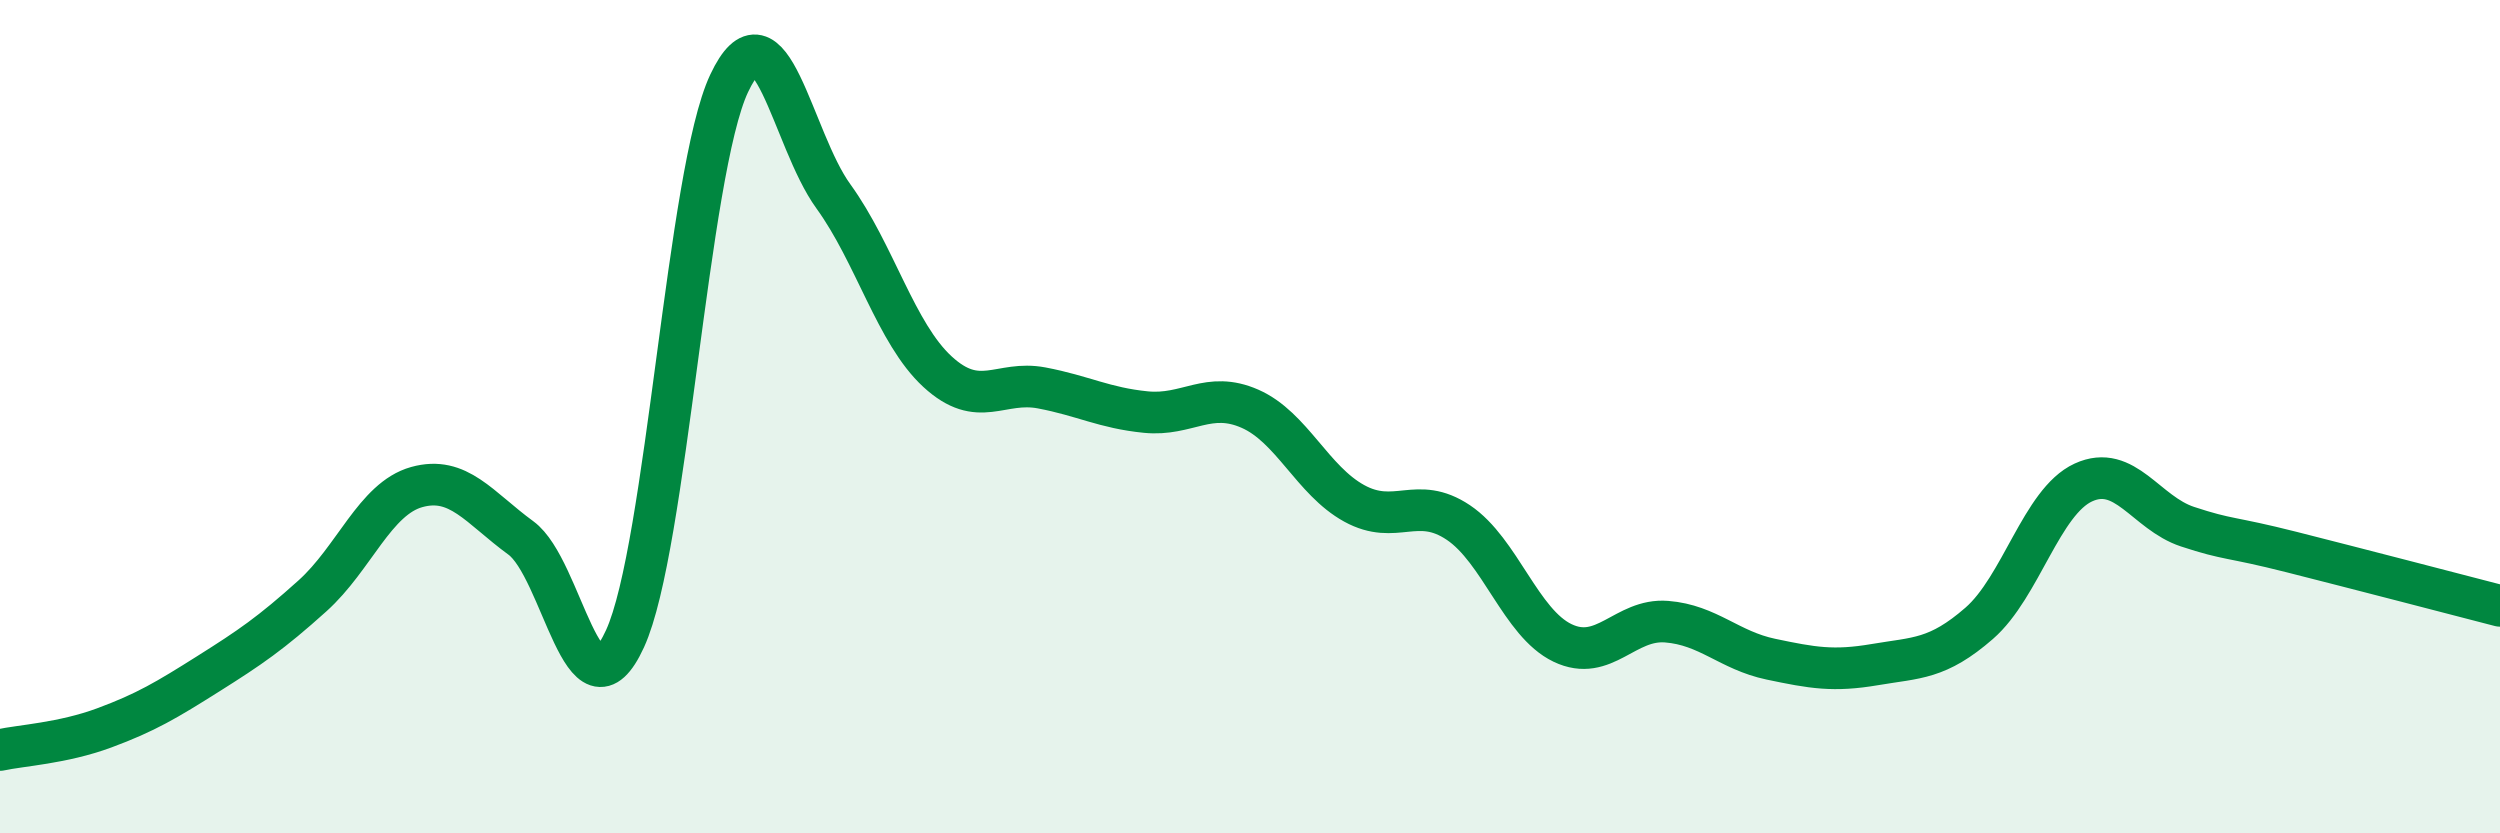
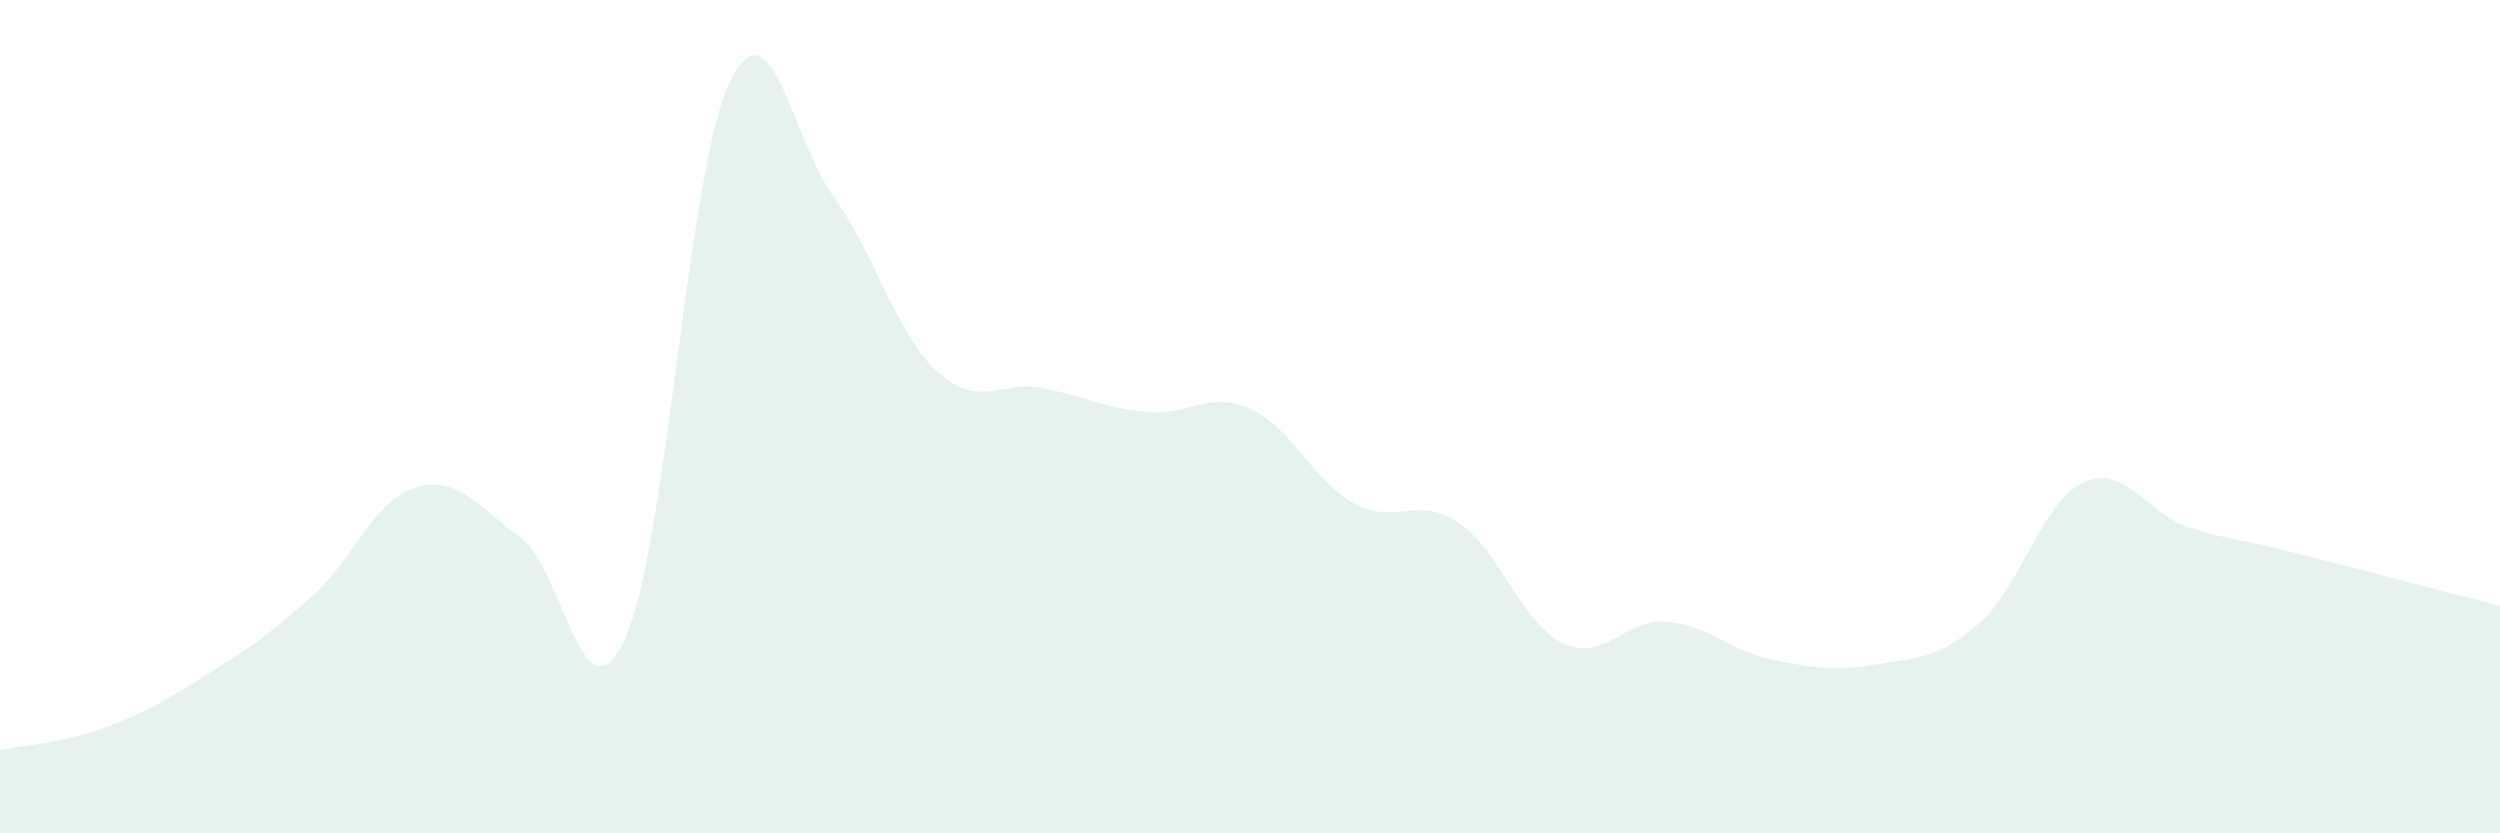
<svg xmlns="http://www.w3.org/2000/svg" width="60" height="20" viewBox="0 0 60 20">
  <path d="M 0,18 C 0.5,17.89 1.5,17.84 2.5,17.47 C 3.5,17.1 4,16.8 5,16.17 C 6,15.54 6.5,15.2 7.5,14.3 C 8.5,13.4 9,11.97 10,11.69 C 11,11.41 11.5,12.18 12.5,12.91 C 13.5,13.64 14,17.51 15,15.33 C 16,13.15 16.5,4.12 17.5,2 C 18.5,-0.12 19,3.33 20,4.71 C 21,6.09 21.5,8 22.5,8.92 C 23.5,9.84 24,9.12 25,9.31 C 26,9.5 26.5,9.79 27.5,9.89 C 28.5,9.99 29,9.37 30,9.81 C 31,10.25 31.5,11.53 32.5,12.08 C 33.5,12.63 34,11.87 35,12.54 C 36,13.21 36.5,14.95 37.5,15.43 C 38.5,15.91 39,14.84 40,14.92 C 41,15 41.5,15.61 42.5,15.82 C 43.5,16.03 44,16.12 45,15.95 C 46,15.78 46.5,15.83 47.5,14.96 C 48.5,14.09 49,12.04 50,11.58 C 51,11.12 51.5,12.31 52.5,12.64 C 53.5,12.97 53.5,12.87 55,13.25 C 56.5,13.63 59,14.28 60,14.54L60 20L0 20Z" fill="#008740" opacity="0.1" stroke-linecap="round" stroke-linejoin="round" />
-   <path d="M 0,18 C 0.5,17.89 1.5,17.84 2.5,17.47 C 3.5,17.1 4,16.8 5,16.17 C 6,15.54 6.5,15.2 7.5,14.3 C 8.5,13.4 9,11.97 10,11.69 C 11,11.41 11.5,12.18 12.5,12.91 C 13.5,13.64 14,17.51 15,15.33 C 16,13.15 16.5,4.12 17.5,2 C 18.5,-0.12 19,3.33 20,4.71 C 21,6.09 21.5,8 22.5,8.92 C 23.5,9.84 24,9.12 25,9.31 C 26,9.5 26.5,9.79 27.5,9.89 C 28.5,9.99 29,9.37 30,9.81 C 31,10.25 31.5,11.53 32.5,12.08 C 33.5,12.63 34,11.87 35,12.54 C 36,13.21 36.5,14.95 37.5,15.43 C 38.5,15.91 39,14.84 40,14.92 C 41,15 41.5,15.61 42.5,15.82 C 43.5,16.03 44,16.12 45,15.95 C 46,15.78 46.5,15.83 47.5,14.96 C 48.5,14.09 49,12.04 50,11.58 C 51,11.12 51.5,12.31 52.5,12.64 C 53.5,12.97 53.5,12.87 55,13.25 C 56.5,13.63 59,14.28 60,14.54" stroke="#008740" stroke-width="1" fill="none" stroke-linecap="round" stroke-linejoin="round" />
</svg>